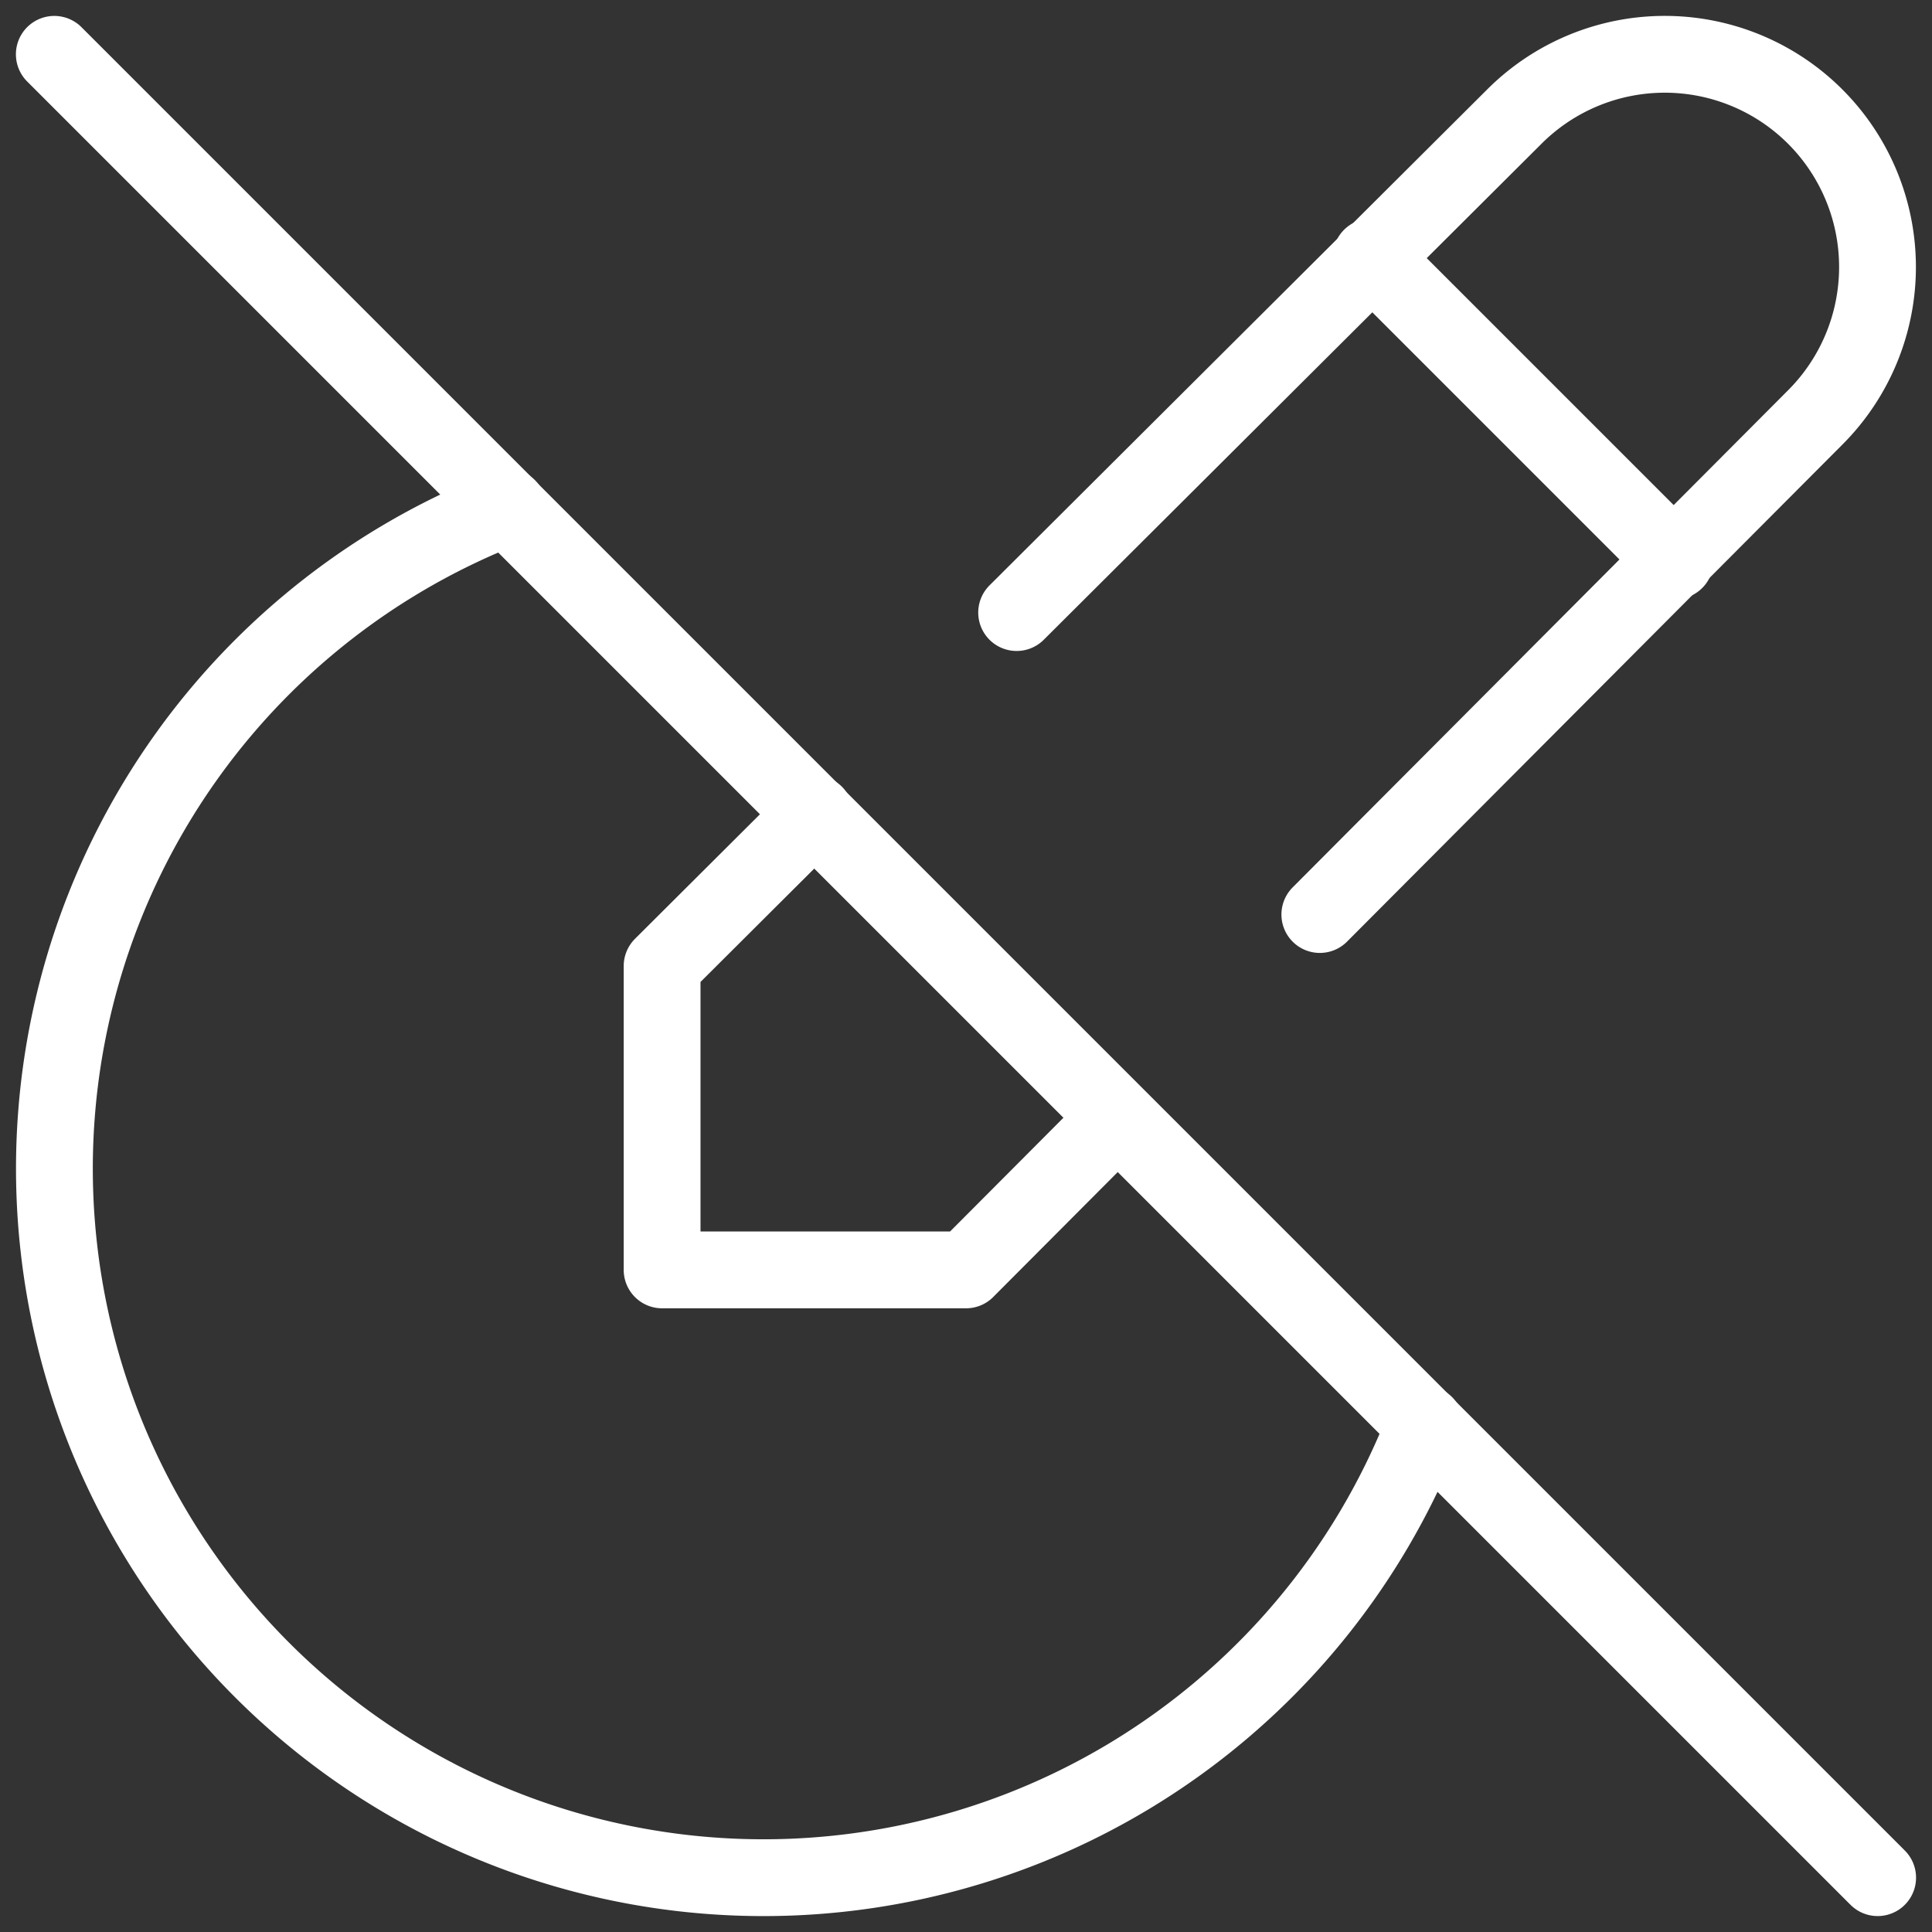
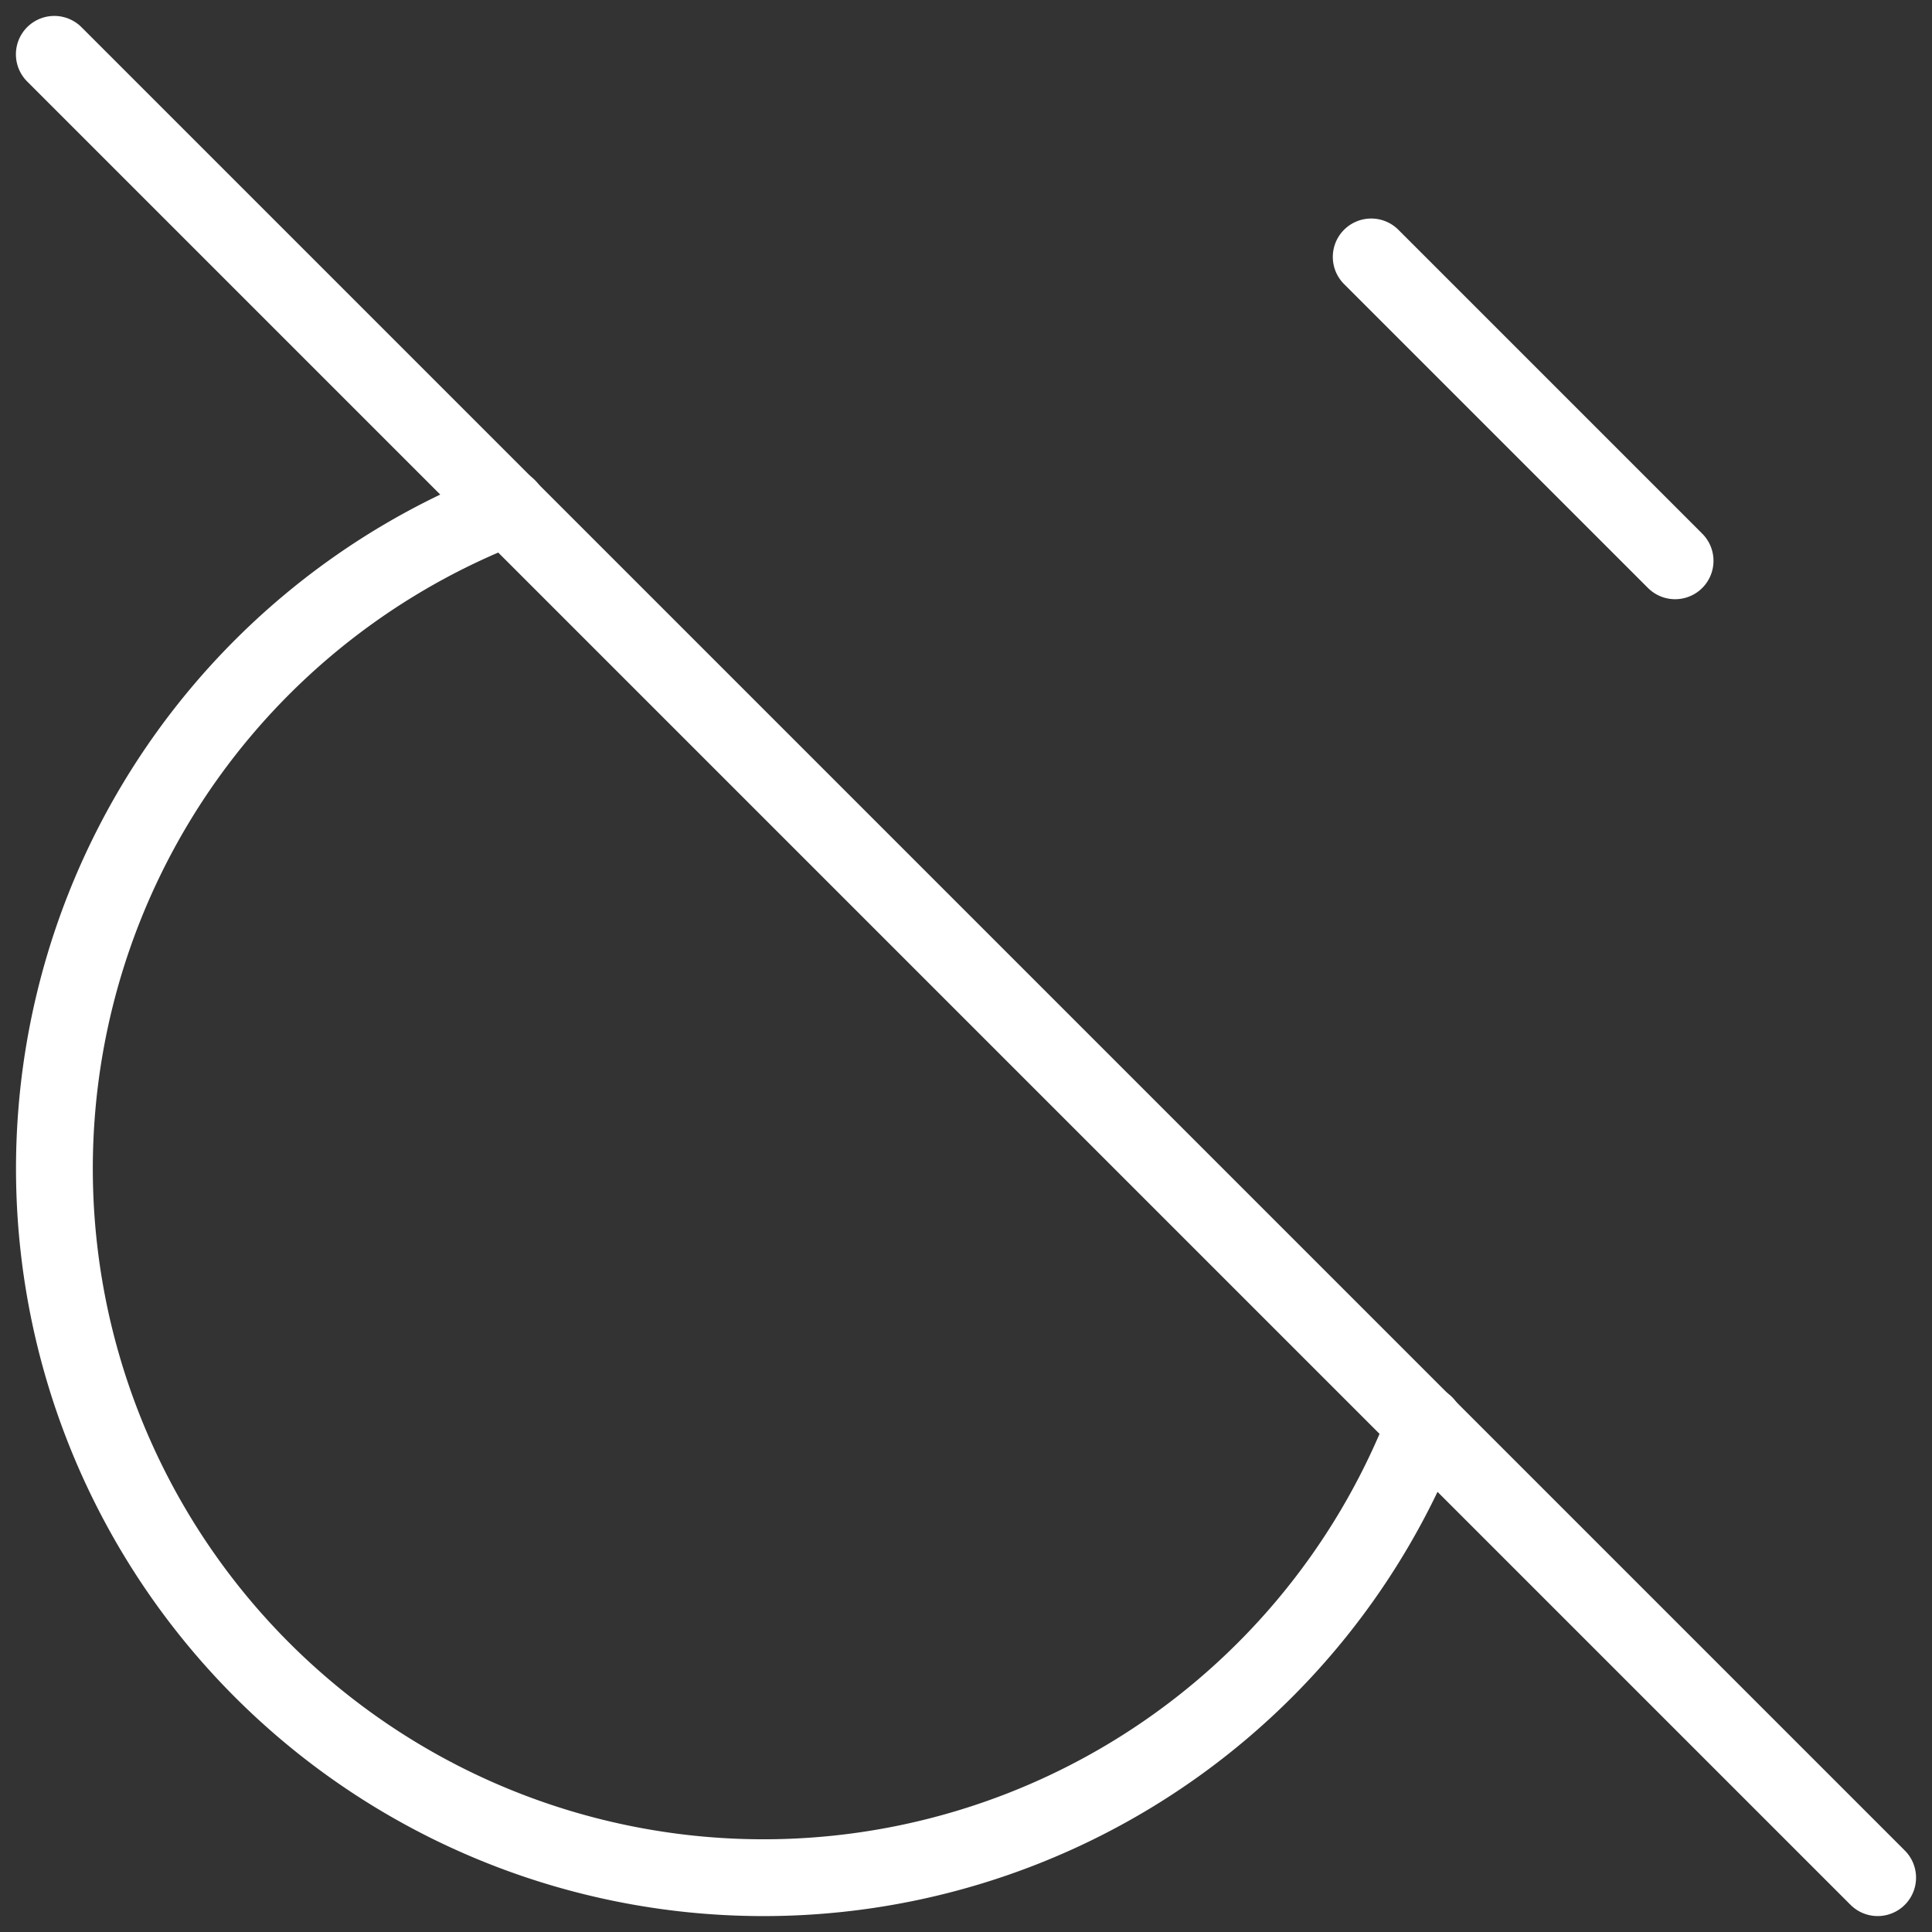
<svg xmlns="http://www.w3.org/2000/svg" width="125.773" height="125.773" viewBox="0 0 125.773 125.773">
  <rect x="0" y="0" width="125.773" height="125.773" fill="#333333" stroke="none" />
  <g id="Group_8" data-name="Group 8" transform="translate(3.533 3.535)">
-     <path id="Path_27" data-name="Path 27" d="M18.938,52.447,9,62.352V82.135H28.784l9.846-9.879M51.818,59,84.066,26.642A13.849,13.849,0,0,0,64.48,7.056l-32.4,32.287" transform="translate(30.57 -3)" fill="none" stroke="#fff" stroke-linecap="round" stroke-linejoin="round" stroke-width="5" />
    <path id="Path_28" data-name="Path 28" d="M16,5,35.784,24.784" transform="translate(69.732 8.19)" fill="none" stroke="#fff" stroke-linecap="round" stroke-linejoin="round" stroke-width="5" />
    <path id="Path_29" data-name="Path 29" d="M32.519,7.471a46.163,46.163,0,1,0,59.711,59.7" transform="translate(-3 22.014)" fill="none" stroke="#fff" stroke-linecap="round" stroke-linejoin="round" stroke-width="5" />
    <path id="Path_30" data-name="Path 30" d="M3,3,121.7,121.7" transform="translate(-2.998 -2.999)" fill="none" stroke="#fff" stroke-linecap="round" stroke-linejoin="round" stroke-width="5" />
  </g>
</svg>